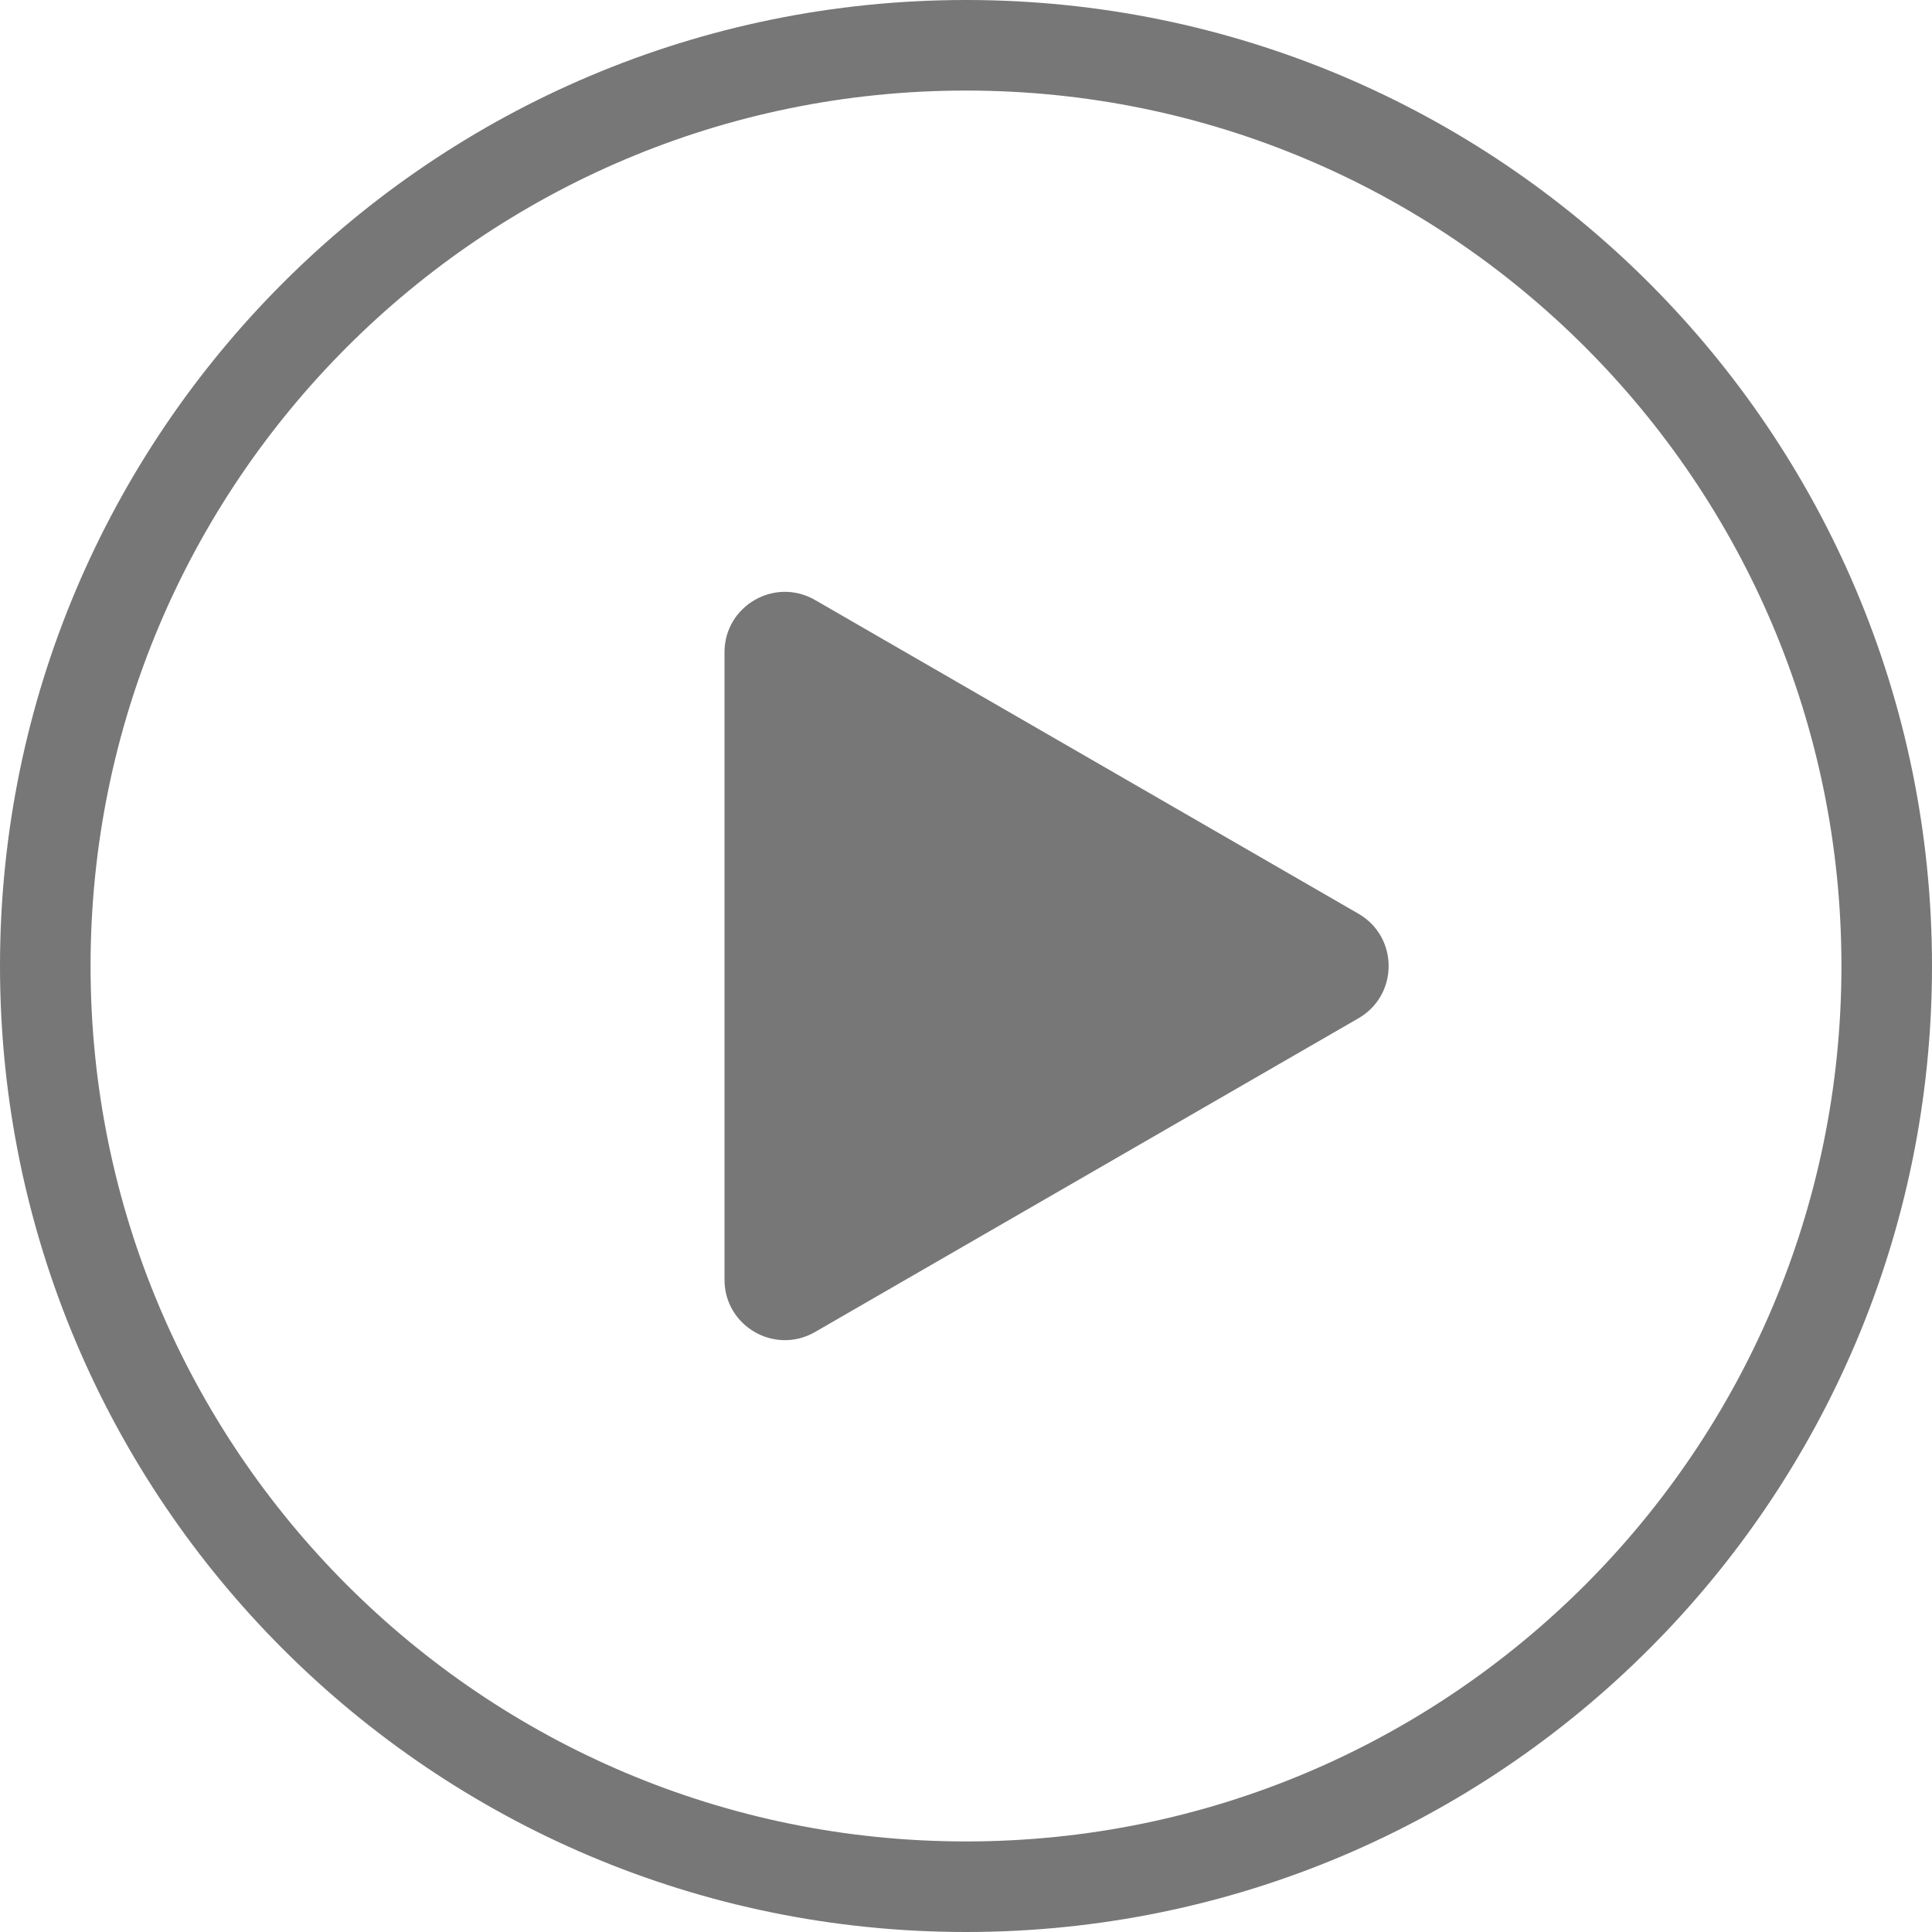
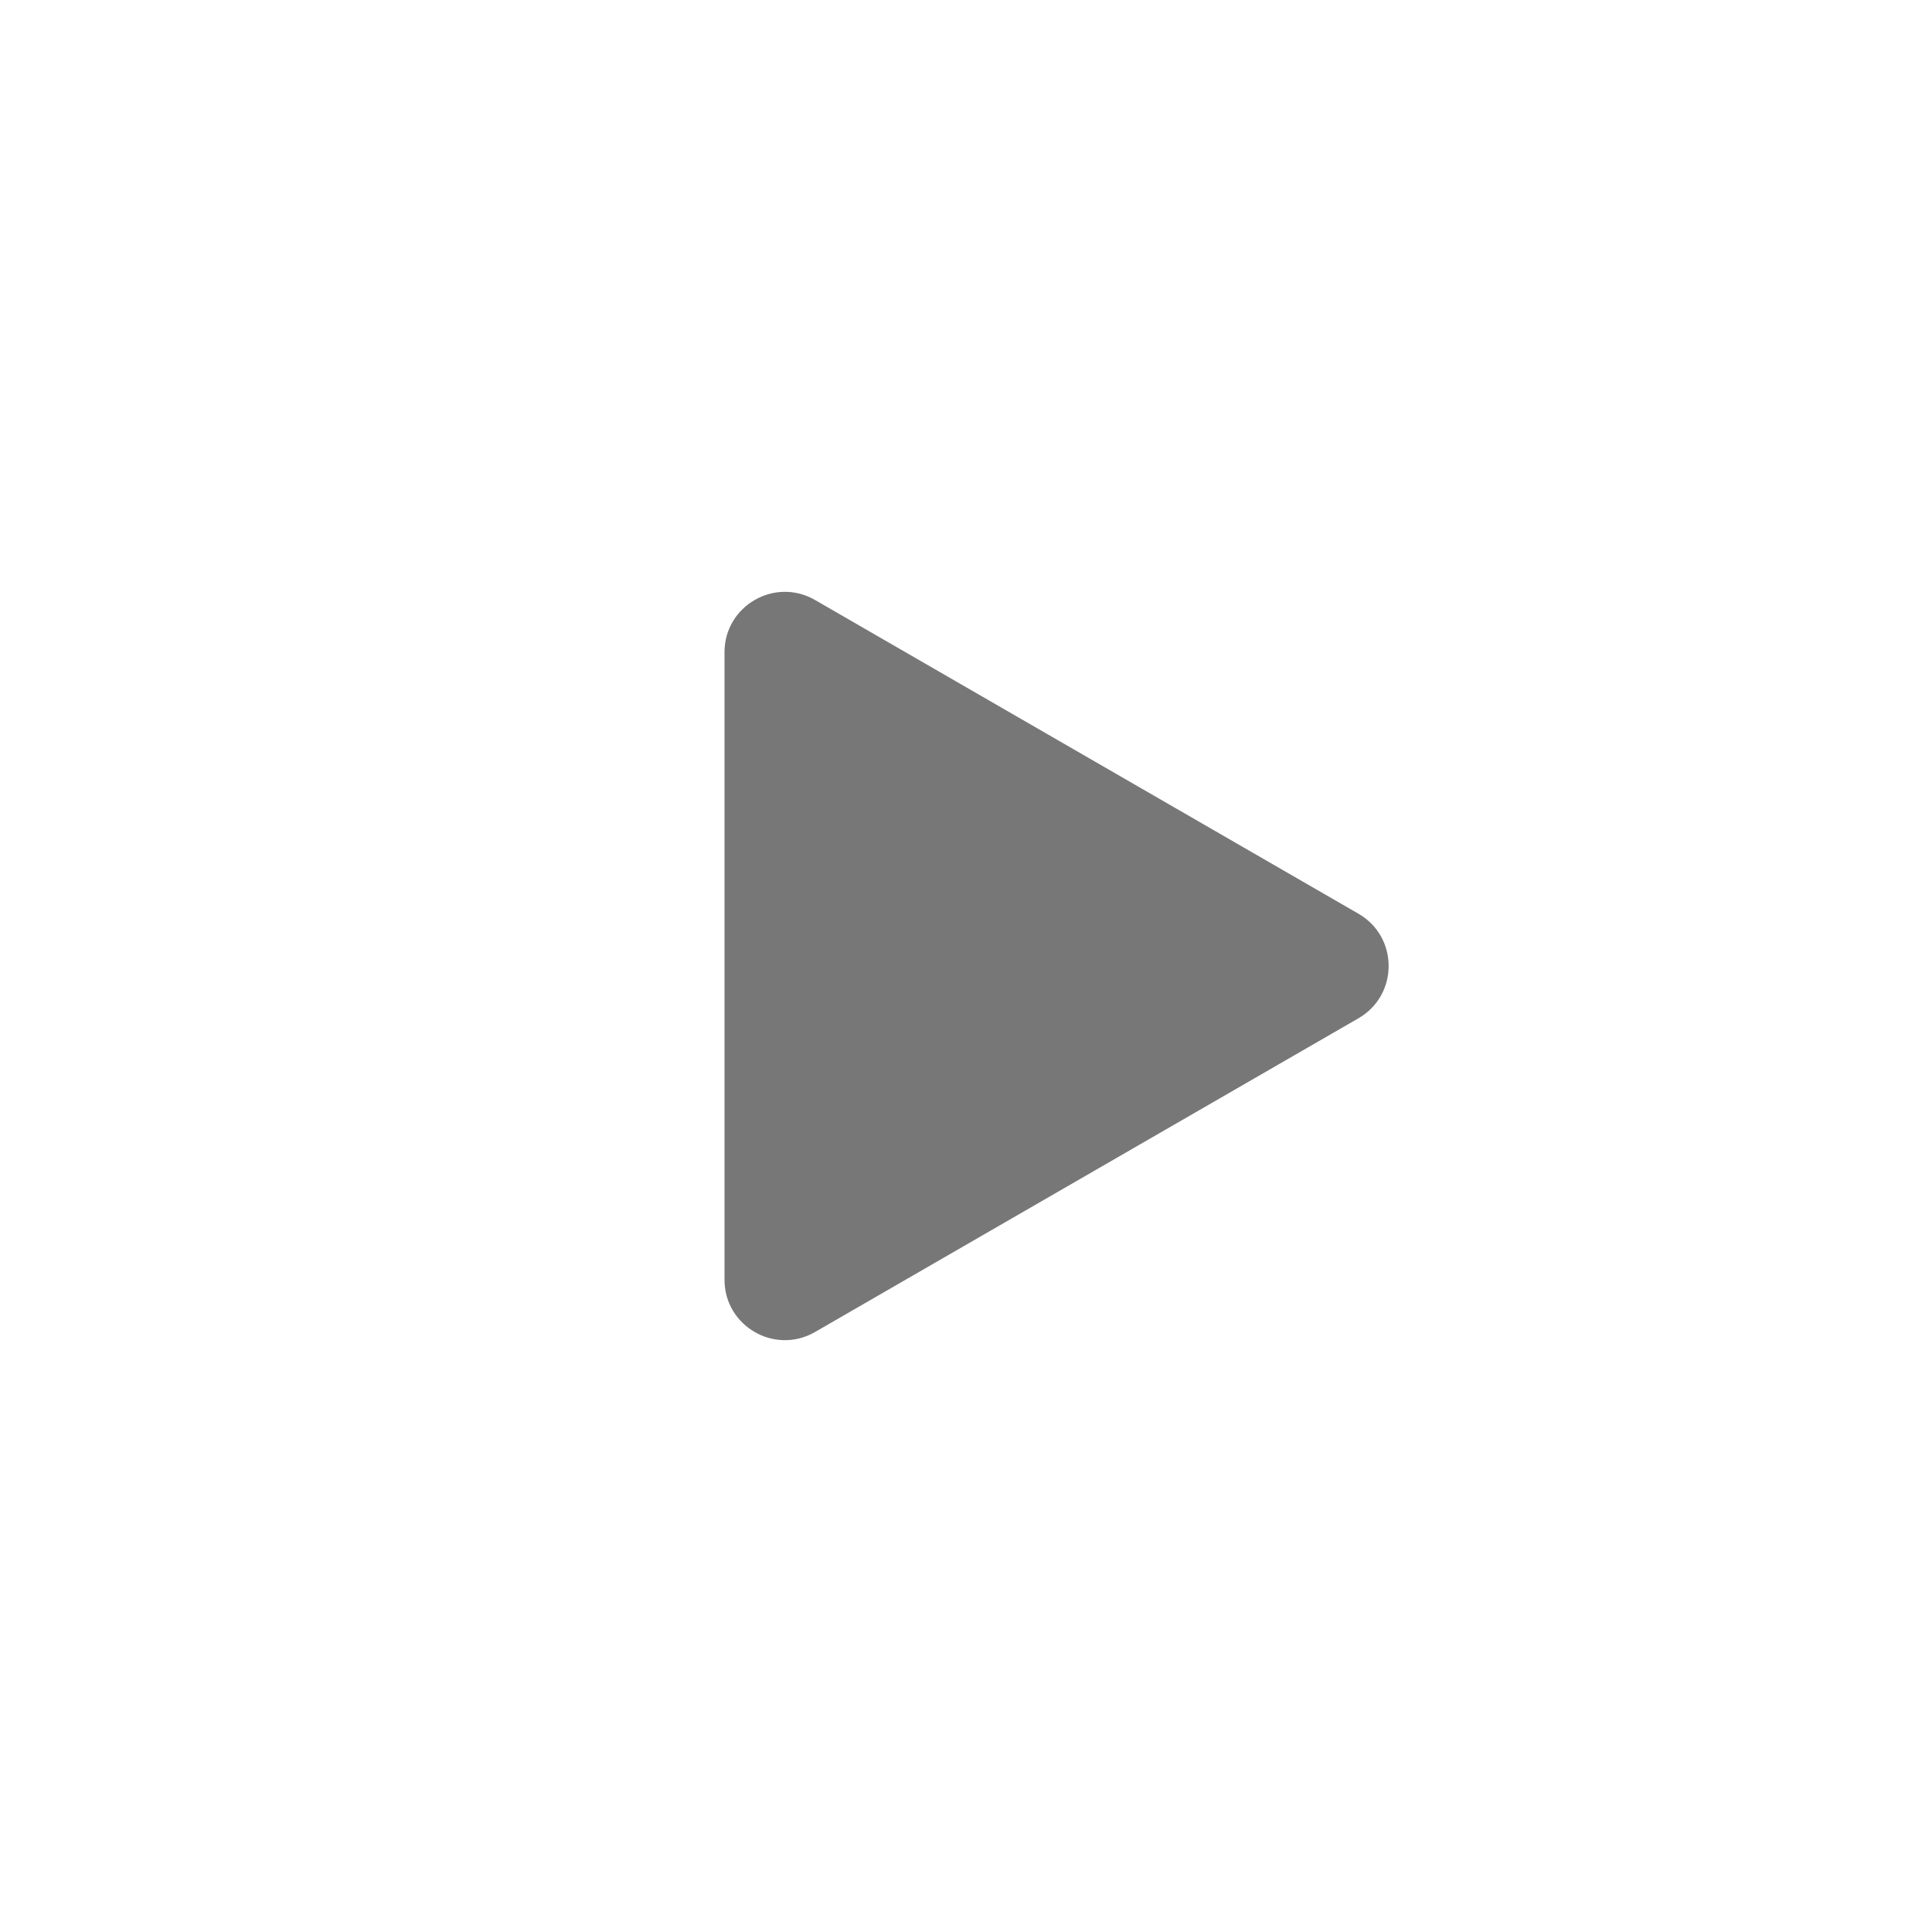
<svg xmlns="http://www.w3.org/2000/svg" width="32" height="32" viewBox="0 0 32 32" fill="none">
-   <path d="M16 31.25C7.578 31.25 0.75 24.422 0.75 16C0.75 7.578 7.578 0.75 16 0.75C24.422 0.75 31.25 7.578 31.25 16C31.25 24.422 24.422 31.25 16 31.25Z" stroke="#777777" stroke-width="1.5" />
  <path d="M22.5 15.134C23.167 15.519 23.167 16.481 22.5 16.866L13.5 22.062C12.833 22.447 12 21.966 12 21.196L12 10.804C12 10.034 12.833 9.553 13.5 9.938L22.5 15.134Z" fill="#777777" />
</svg>